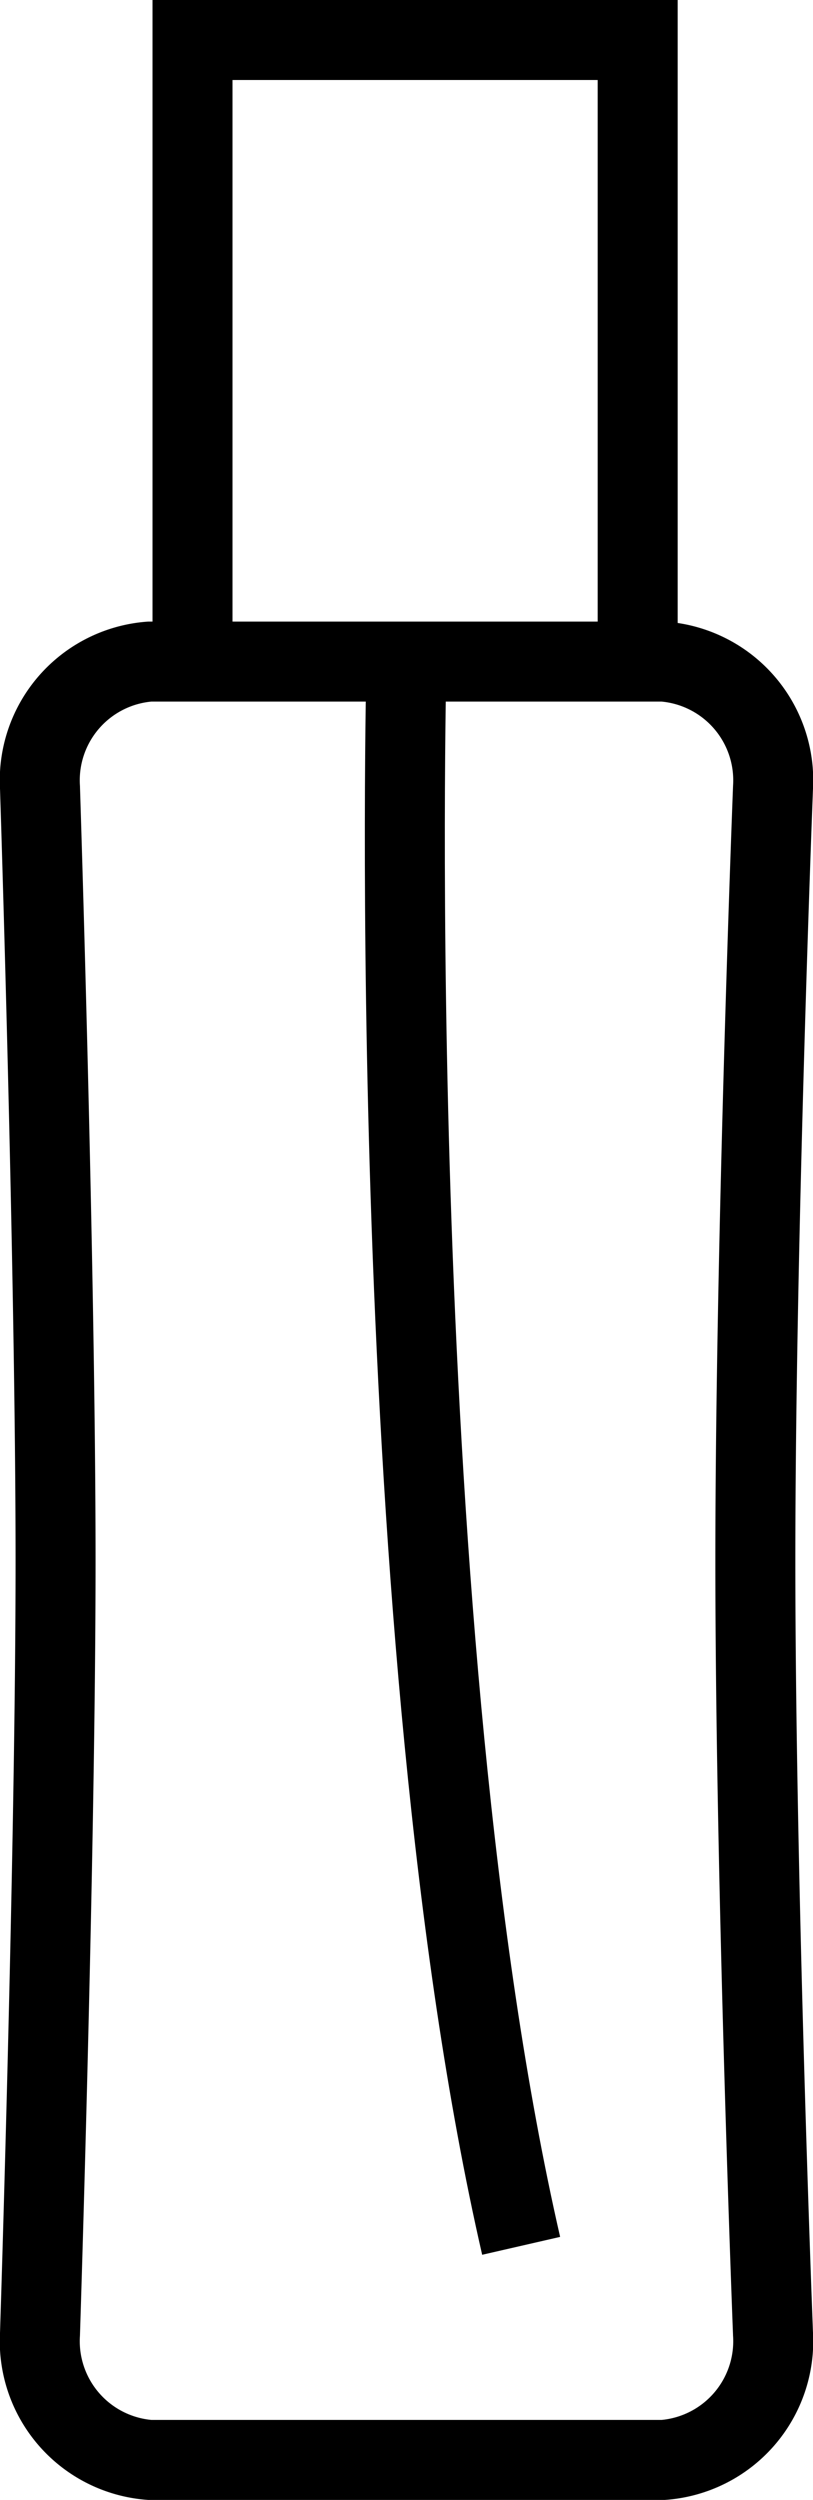
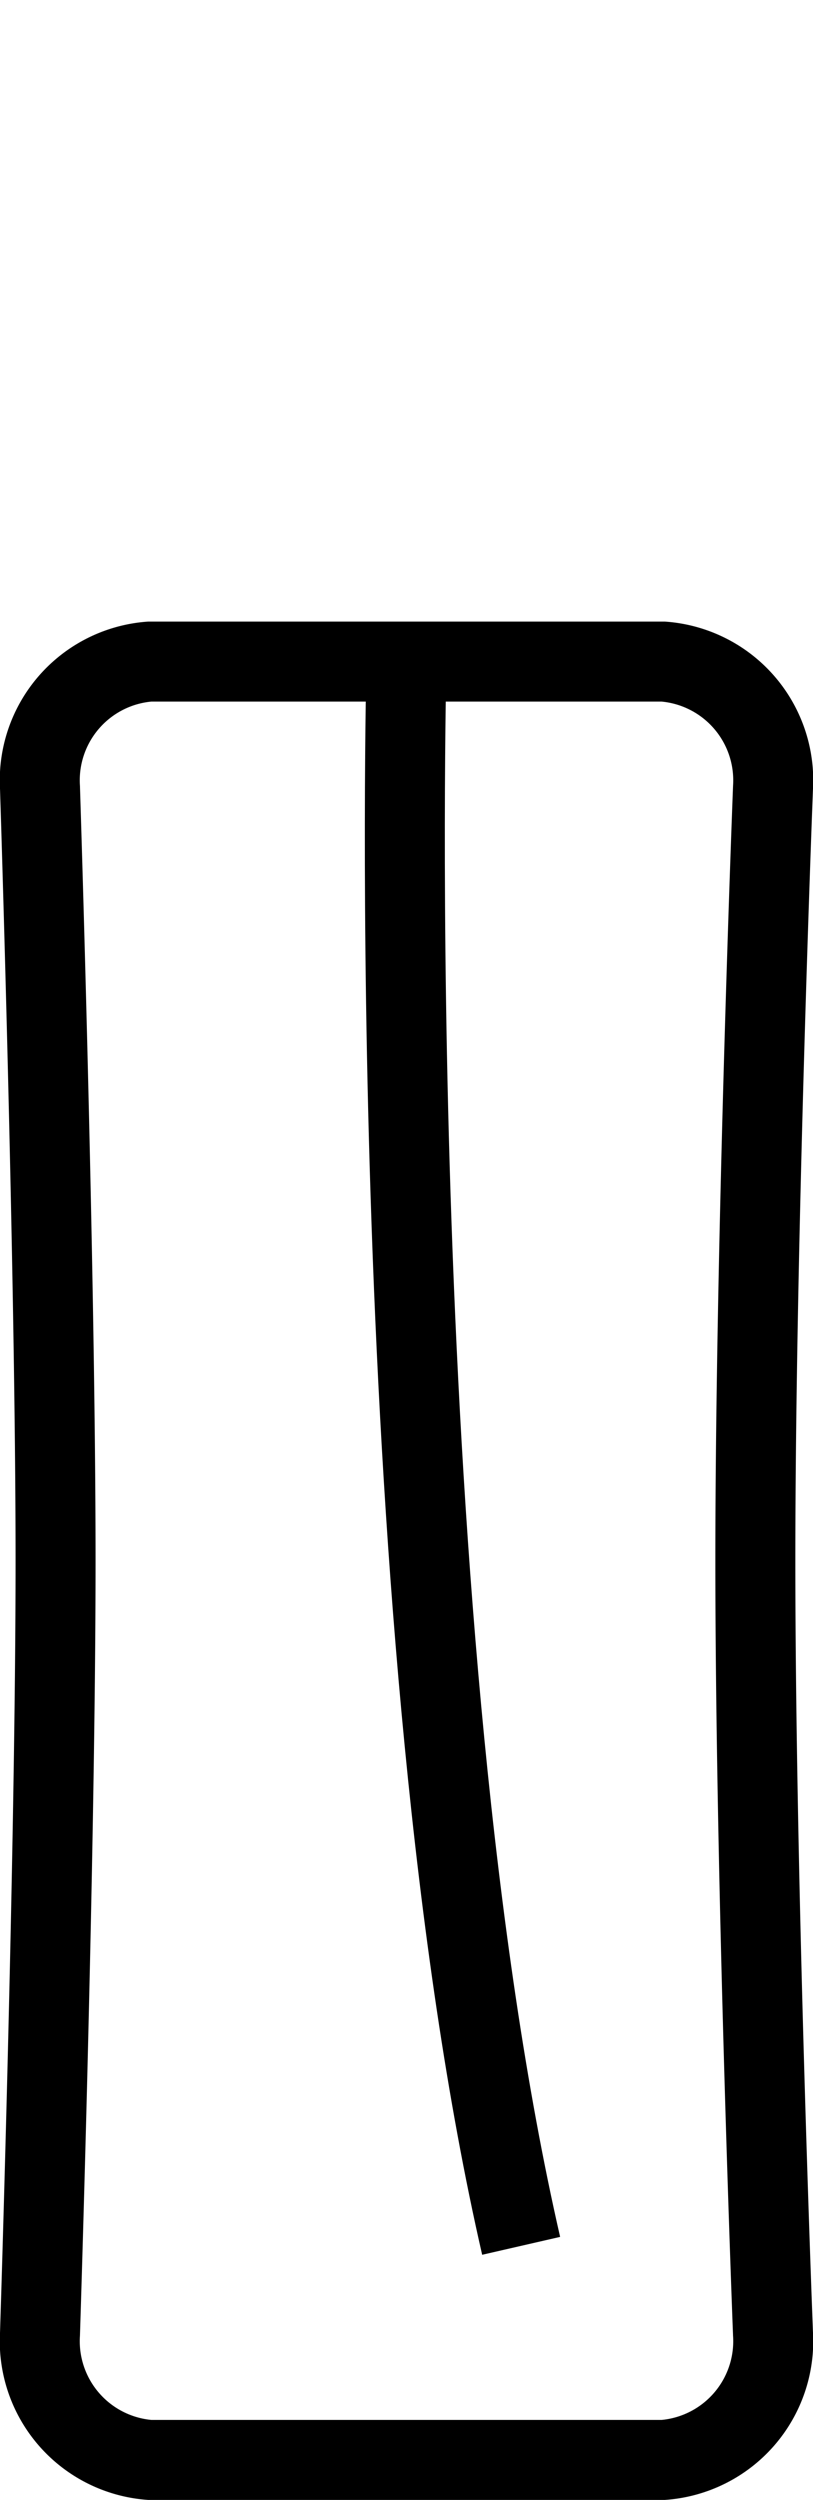
<svg xmlns="http://www.w3.org/2000/svg" width="15.246" height="46.873" viewBox="0 0 15.246 46.873">
  <g id="parfume1" transform="translate(0.75 0.75)">
    <path id="Path_20" data-name="Path 20" d="M117.32,508.2h-9.632a2.233,2.233,0,0,1-2.057-2.364s.292-9.034.292-14.494-.292-14.495-.292-14.495a2.233,2.233,0,0,1,2.057-2.364h9.632a2.233,2.233,0,0,1,2.057,2.364s-.331,8.486-.331,14.495.331,14.494.331,14.494A2.233,2.233,0,0,1,117.32,508.2Z" transform="translate(-105.631 -462.829)" fill="none" stroke="#000" stroke-miterlimit="10" stroke-width="1.5" />
    <path id="Path_21" data-name="Path 21" d="M120.025,474.486s-.46,18.325,2.15,29.7" transform="translate(-113.152 -462.829)" fill="none" stroke="#000" stroke-miterlimit="10" stroke-width="1.5" />
-     <path id="Path_22" data-name="Path 22" d="M119.984,461.066V450.015h-8.348v11.051" transform="translate(-108.776 -450.015)" fill="none" stroke="#000" stroke-miterlimit="10" stroke-width="1.5" />
  </g>
</svg>